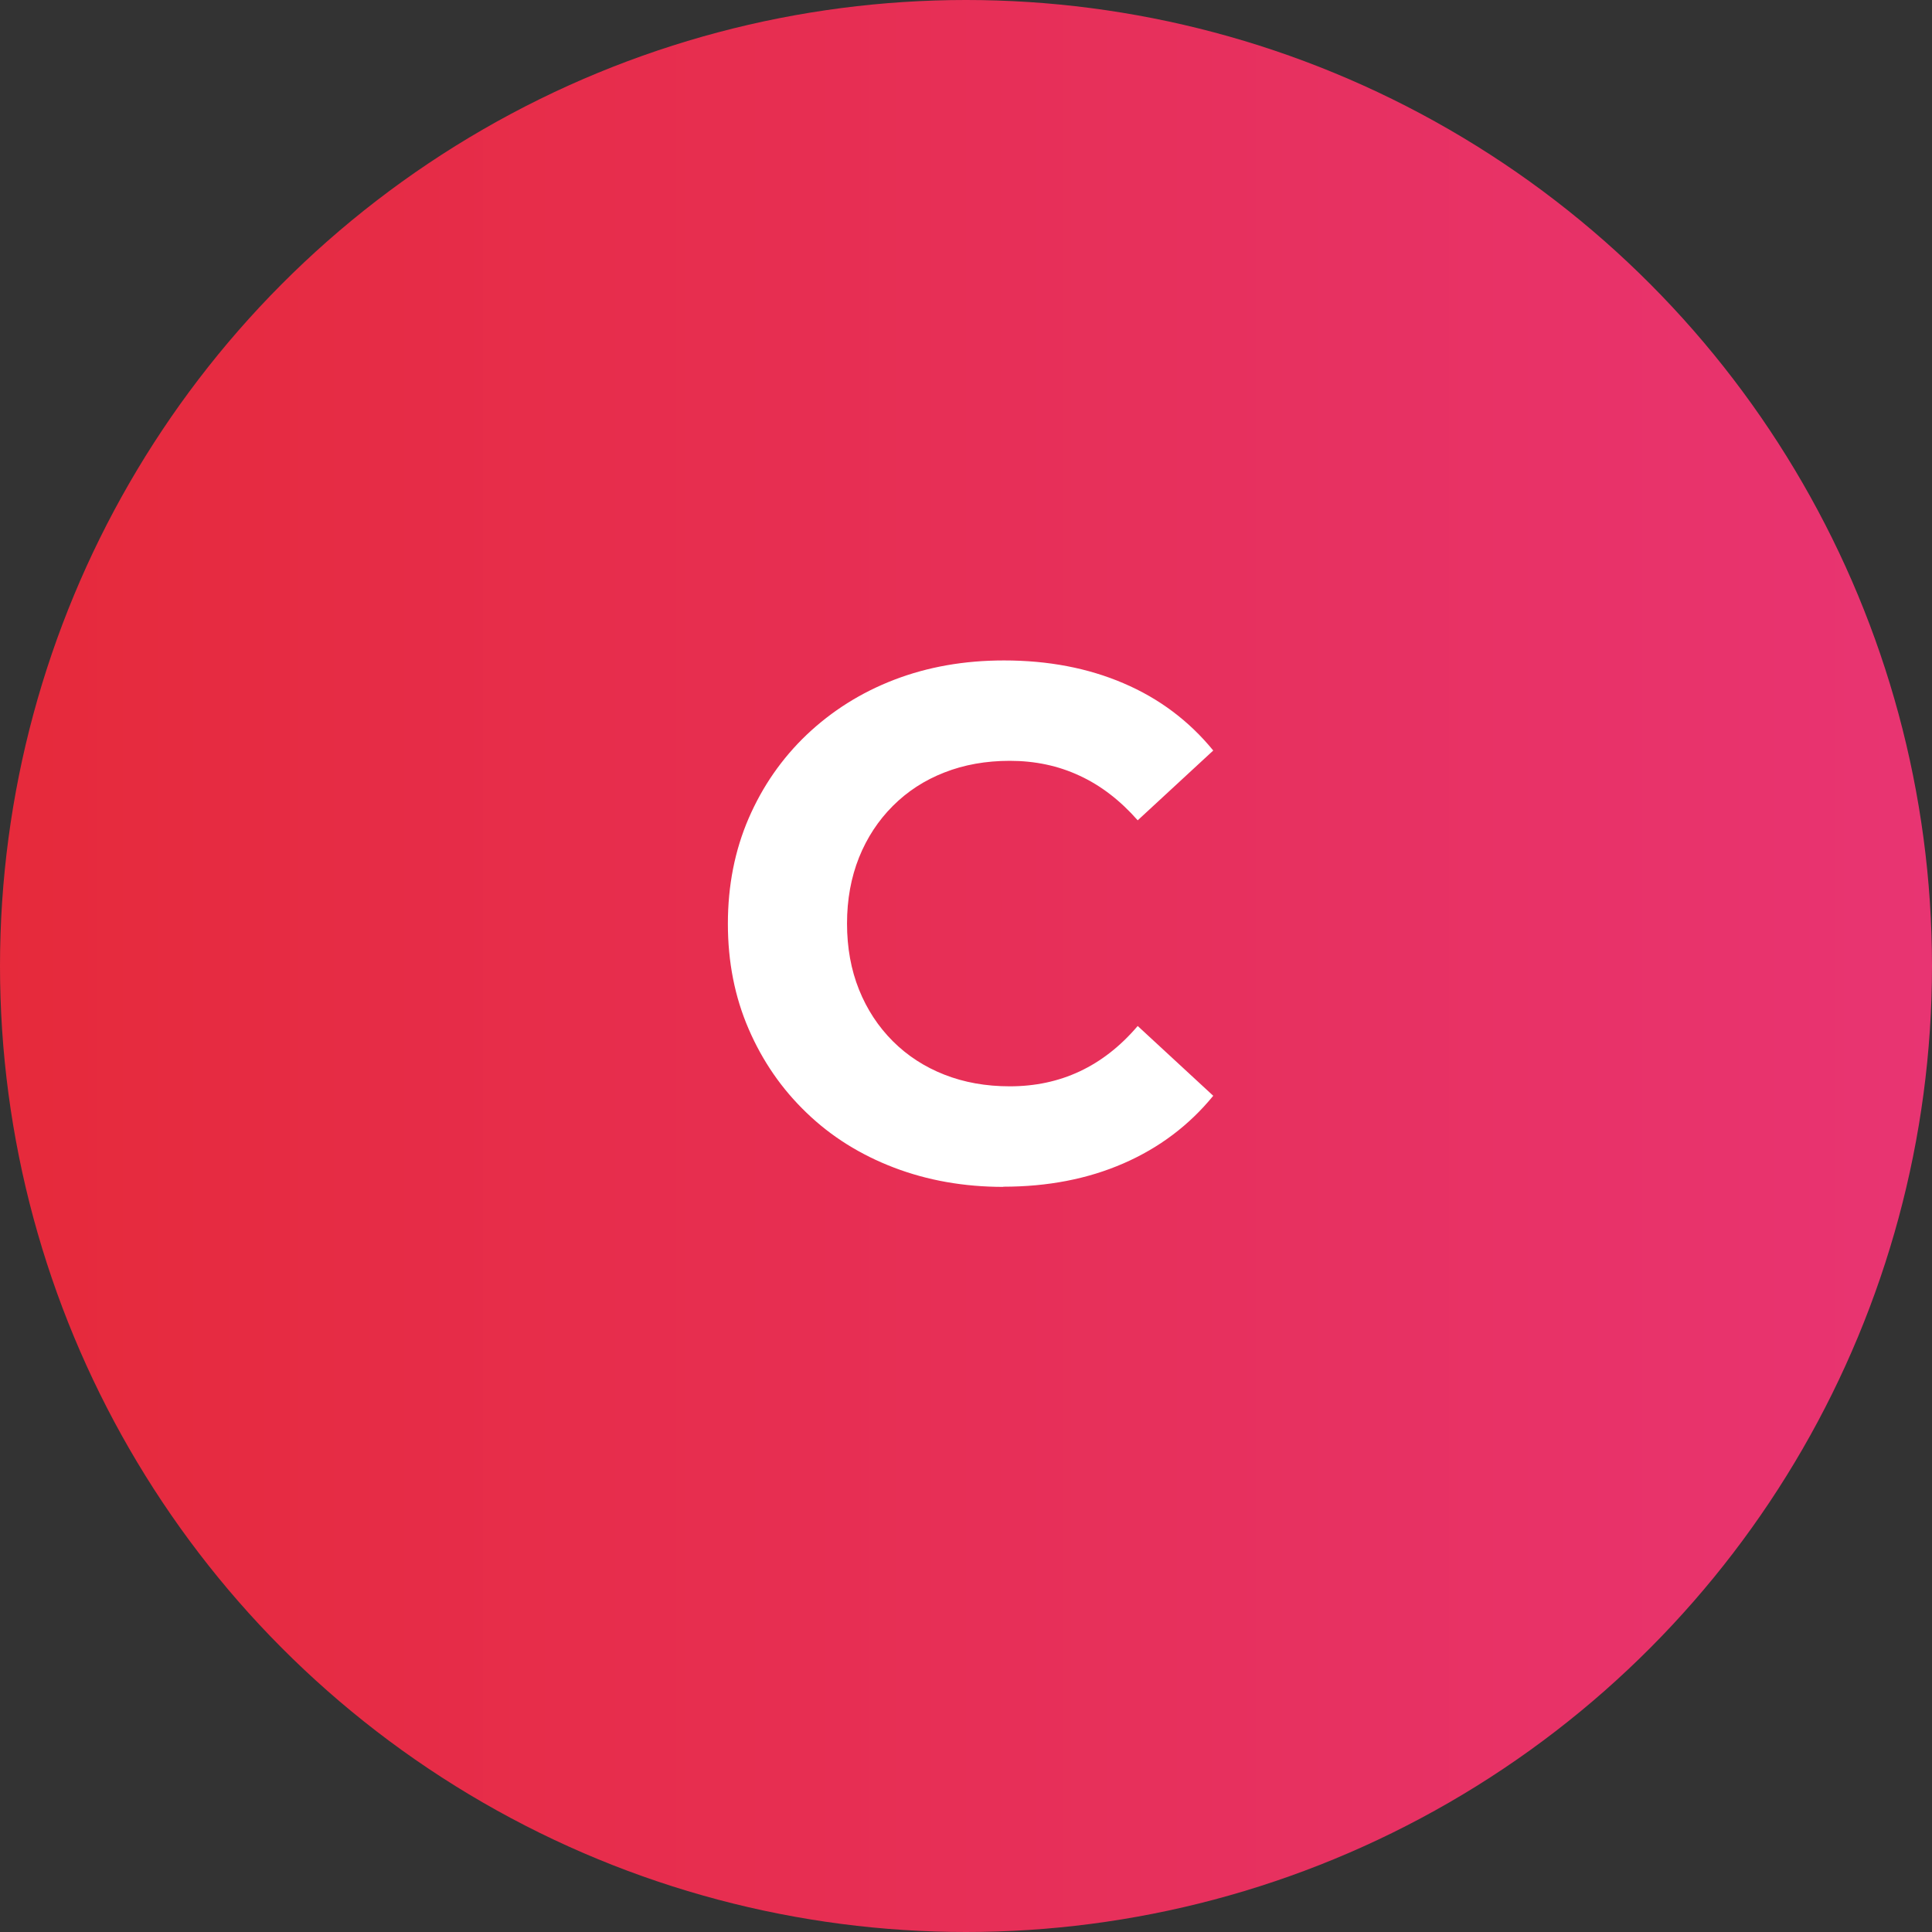
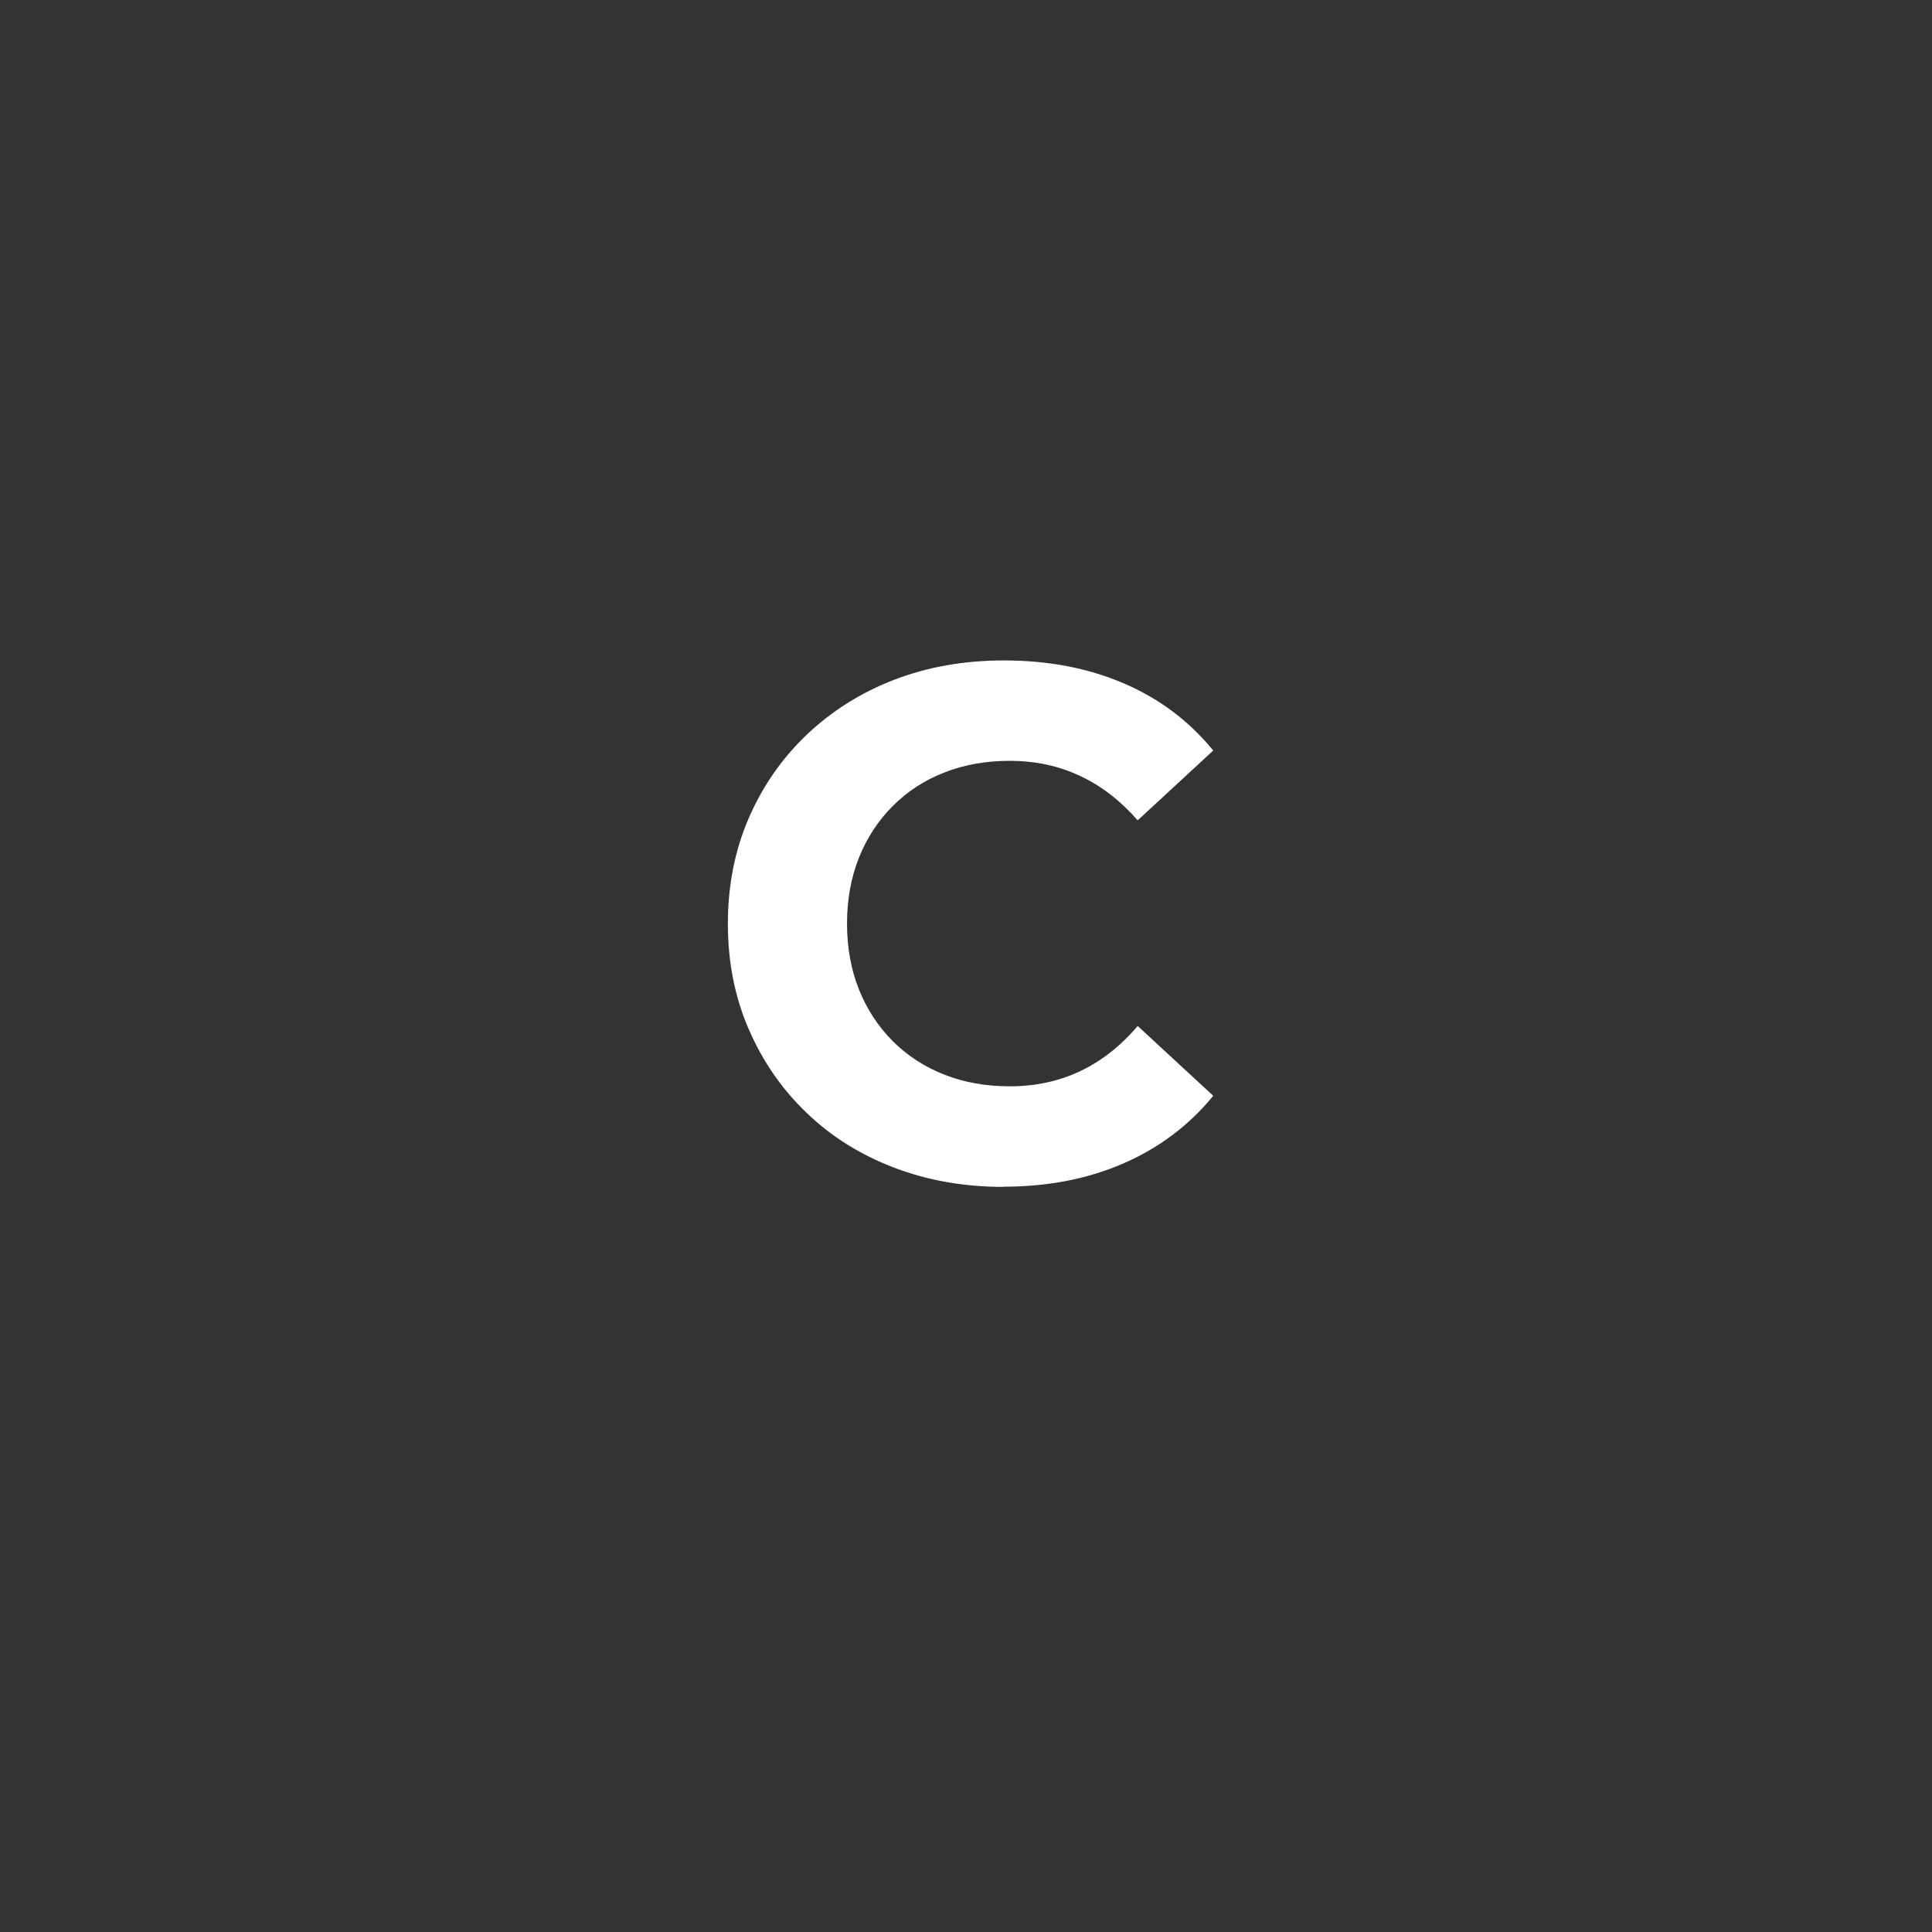
<svg xmlns="http://www.w3.org/2000/svg" id="Capa_2" data-name="Capa 2" viewBox="0 0 114.32 114.32">
  <rect x="0" y="0" width="114.32" height="114.32" fill="#333333" stroke="none" />
  <defs>
    <style>
      .cls-1 {
        fill: #fff;
      }

      .cls-2 {
        fill: url(#Degradado_sin_nombre_39);
      }
    </style>
    <linearGradient id="Degradado_sin_nombre_39" data-name="Degradado sin nombre 39" x1="0" y1="57.16" x2="114.32" y2="57.16" gradientUnits="userSpaceOnUse">
      <stop offset="0" stop-color="#e62a3b" />
      <stop offset="1" stop-color="#e83472" />
    </linearGradient>
  </defs>
  <g id="Layer_2" data-name="Layer 2">
-     <circle class="cls-2" cx="57.16" cy="57.16" r="57.16" />
    <path class="cls-1" d="M59.37,70.23c-2.32,0-4.48-.38-6.47-1.14-1.99-.76-3.72-1.84-5.18-3.25-1.46-1.4-2.6-3.05-3.42-4.95-.82-1.89-1.23-3.97-1.23-6.23s.41-4.34,1.23-6.24c.82-1.89,1.96-3.54,3.44-4.95,1.48-1.4,3.2-2.49,5.18-3.25,1.98-.76,4.14-1.14,6.49-1.14,2.61,0,4.97.45,7.07,1.35,2.11.9,3.88,2.23,5.31,3.98l-4.47,4.13c-1.03-1.17-2.18-2.06-3.44-2.64-1.26-.59-2.64-.88-4.13-.88-1.41,0-2.7.23-3.87.69-1.18.46-2.19,1.12-3.05,1.98-.86.86-1.53,1.88-2,3.05-.47,1.18-.71,2.48-.71,3.91s.24,2.74.71,3.91,1.14,2.19,2,3.05c.86.86,1.88,1.52,3.05,1.98,1.17.46,2.46.69,3.87.69,1.49,0,2.87-.29,4.13-.88,1.26-.59,2.41-1.48,3.44-2.69l4.47,4.13c-1.43,1.75-3.2,3.08-5.31,4-2.11.92-4.48,1.38-7.12,1.38Z" />
  </g>
</svg>